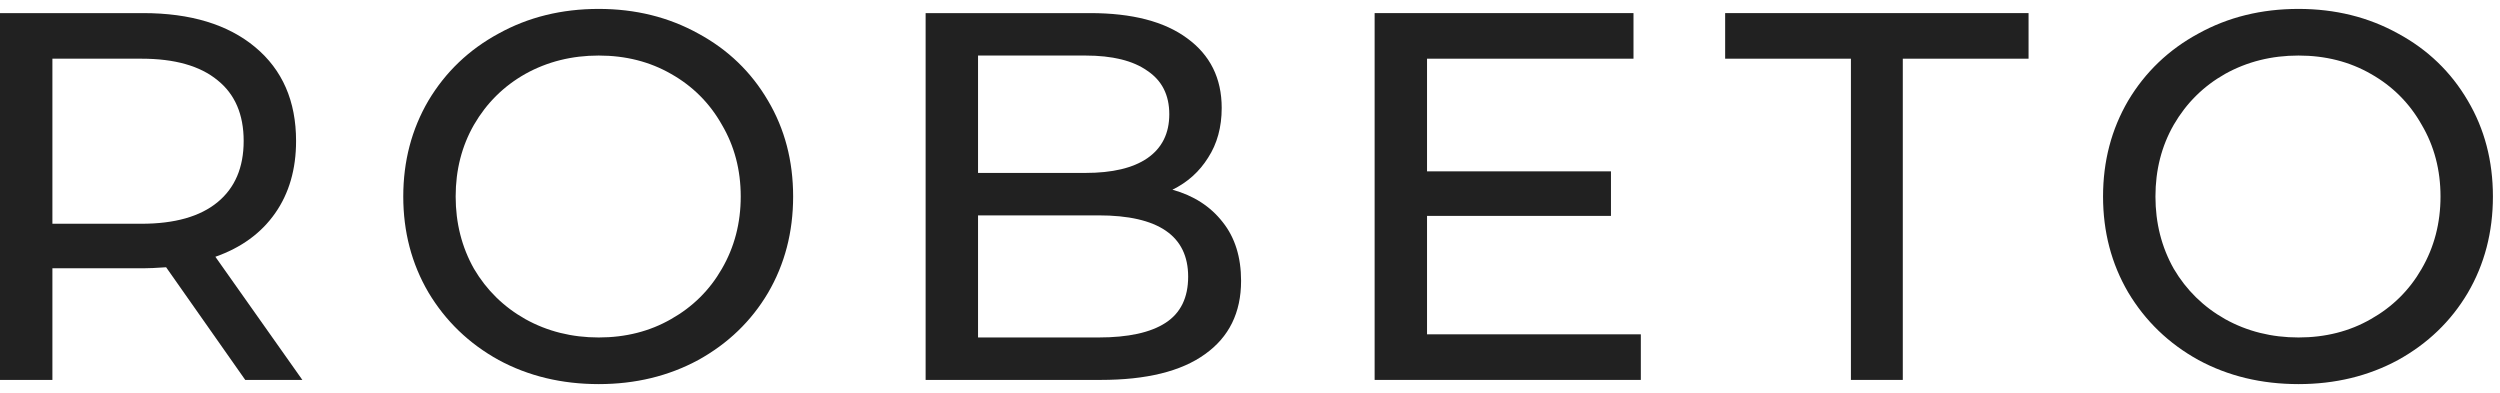
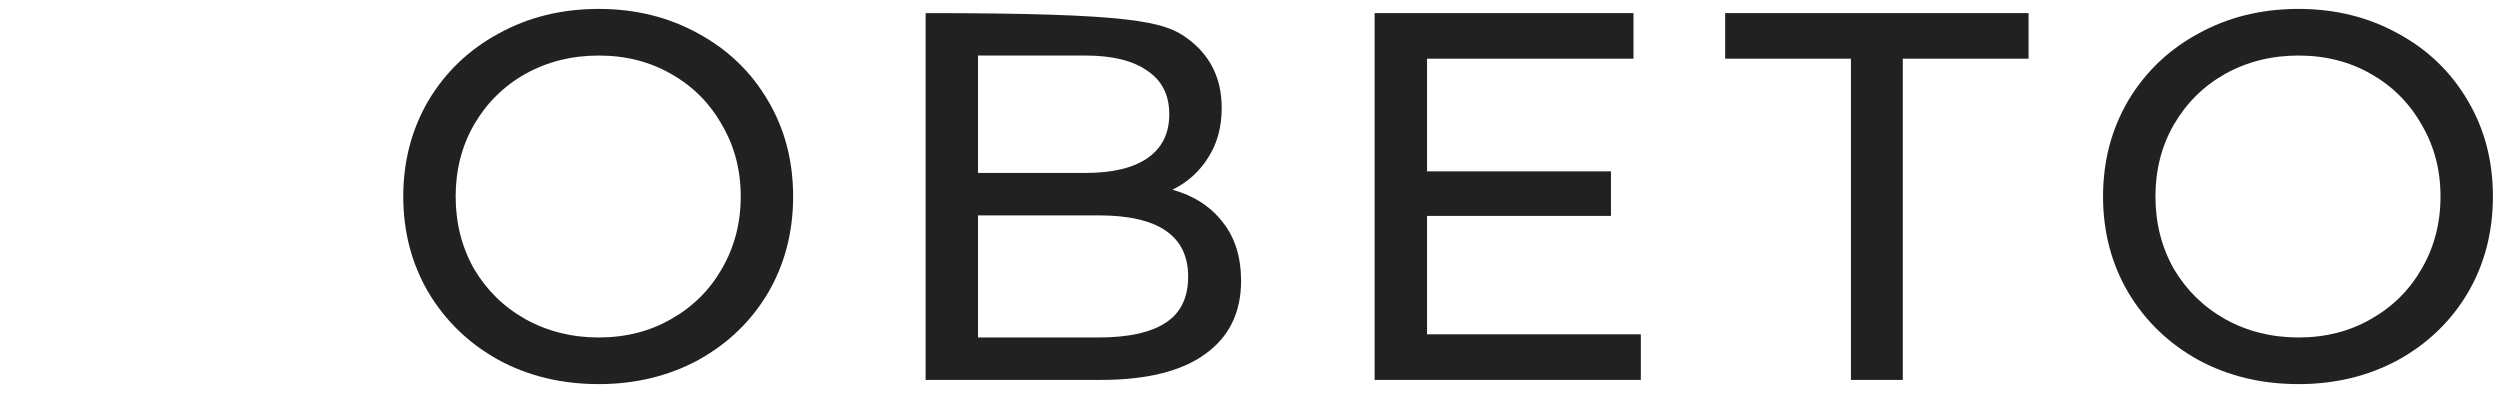
<svg xmlns="http://www.w3.org/2000/svg" width="229" height="36" viewBox="0 0 229 36" fill="none">
-   <path d="M22.464 34.8L15.216 24.48C14.32 24.544 13.616 24.576 13.104 24.576H4.8V34.8H0V1.2H13.104C17.456 1.2 20.88 2.24 23.376 4.32C25.872 6.4 27.12 9.264 27.12 12.912C27.12 15.504 26.48 17.712 25.2 19.536C23.92 21.36 22.096 22.688 19.728 23.52L27.696 34.8H22.464ZM12.96 20.496C16 20.496 18.32 19.84 19.92 18.528C21.52 17.216 22.32 15.344 22.32 12.912C22.32 10.48 21.52 8.624 19.92 7.344C18.32 6.032 16 5.376 12.96 5.376H4.8V20.496H12.96Z" fill="#212121" />
  <path d="M54.843 35.184C51.451 35.184 48.395 34.448 45.675 32.976C42.955 31.472 40.811 29.408 39.243 26.784C37.707 24.16 36.939 21.232 36.939 18C36.939 14.768 37.707 11.84 39.243 9.216C40.811 6.592 42.955 4.544 45.675 3.072C48.395 1.568 51.451 0.816 54.843 0.816C58.203 0.816 61.243 1.568 63.963 3.072C66.683 4.544 68.811 6.592 70.347 9.216C71.883 11.808 72.651 14.736 72.651 18C72.651 21.264 71.883 24.208 70.347 26.832C68.811 29.424 66.683 31.472 63.963 32.976C61.243 34.448 58.203 35.184 54.843 35.184ZM54.843 30.912C57.307 30.912 59.515 30.352 61.467 29.232C63.451 28.112 65.003 26.576 66.123 24.624C67.275 22.64 67.851 20.432 67.851 18C67.851 15.568 67.275 13.376 66.123 11.424C65.003 9.44 63.451 7.888 61.467 6.768C59.515 5.648 57.307 5.088 54.843 5.088C52.379 5.088 50.139 5.648 48.123 6.768C46.139 7.888 44.571 9.44 43.419 11.424C42.299 13.376 41.739 15.568 41.739 18C41.739 20.432 42.299 22.64 43.419 24.624C44.571 26.576 46.139 28.112 48.123 29.232C50.139 30.352 52.379 30.912 54.843 30.912Z" fill="#212121" />
-   <path d="M107.396 17.376C109.347 17.92 110.884 18.912 112.004 20.352C113.124 21.76 113.683 23.552 113.683 25.728C113.683 28.64 112.579 30.88 110.371 32.448C108.195 34.016 105.011 34.8 100.819 34.8H84.787V1.2H99.859C103.699 1.2 106.66 1.968 108.74 3.504C110.852 5.04 111.908 7.168 111.908 9.888C111.908 11.648 111.491 13.168 110.66 14.448C109.859 15.728 108.771 16.704 107.396 17.376ZM89.588 5.088V15.84H99.427C101.891 15.84 103.78 15.392 105.091 14.496C106.436 13.568 107.107 12.224 107.107 10.464C107.107 8.704 106.436 7.376 105.091 6.48C103.78 5.552 101.891 5.088 99.427 5.088H89.588ZM100.628 30.912C103.348 30.912 105.396 30.464 106.771 29.568C108.147 28.672 108.835 27.264 108.835 25.344C108.835 21.6 106.1 19.728 100.628 19.728H89.588V30.912H100.628Z" fill="#212121" />
+   <path d="M107.396 17.376C109.347 17.92 110.884 18.912 112.004 20.352C113.124 21.76 113.683 23.552 113.683 25.728C113.683 28.64 112.579 30.88 110.371 32.448C108.195 34.016 105.011 34.8 100.819 34.8H84.787V1.2C103.699 1.2 106.66 1.968 108.74 3.504C110.852 5.04 111.908 7.168 111.908 9.888C111.908 11.648 111.491 13.168 110.66 14.448C109.859 15.728 108.771 16.704 107.396 17.376ZM89.588 5.088V15.84H99.427C101.891 15.84 103.78 15.392 105.091 14.496C106.436 13.568 107.107 12.224 107.107 10.464C107.107 8.704 106.436 7.376 105.091 6.48C103.78 5.552 101.891 5.088 99.427 5.088H89.588ZM100.628 30.912C103.348 30.912 105.396 30.464 106.771 29.568C108.147 28.672 108.835 27.264 108.835 25.344C108.835 21.6 106.1 19.728 100.628 19.728H89.588V30.912H100.628Z" fill="#212121" />
  <path d="M150.3 30.624V34.8H125.916V1.2H149.628V5.376H130.716V15.696H147.564V19.776H130.716V30.624H150.3Z" fill="#212121" />
  <path d="M169.544 5.376H158.024V1.2H185.816V5.376H174.296V34.8H169.544V5.376Z" fill="#212121" />
  <path d="M210.543 35.184C207.151 35.184 204.095 34.448 201.375 32.976C198.655 31.472 196.511 29.408 194.943 26.784C193.407 24.16 192.639 21.232 192.639 18C192.639 14.768 193.407 11.84 194.943 9.216C196.511 6.592 198.655 4.544 201.375 3.072C204.095 1.568 207.151 0.816 210.543 0.816C213.903 0.816 216.943 1.568 219.663 3.072C222.383 4.544 224.511 6.592 226.047 9.216C227.583 11.808 228.351 14.736 228.351 18C228.351 21.264 227.583 24.208 226.047 26.832C224.511 29.424 222.383 31.472 219.663 32.976C216.943 34.448 213.903 35.184 210.543 35.184ZM210.543 30.912C213.007 30.912 215.215 30.352 217.167 29.232C219.151 28.112 220.703 26.576 221.823 24.624C222.975 22.64 223.551 20.432 223.551 18C223.551 15.568 222.975 13.376 221.823 11.424C220.703 9.44 219.151 7.888 217.167 6.768C215.215 5.648 213.007 5.088 210.543 5.088C208.079 5.088 205.839 5.648 203.823 6.768C201.839 7.888 200.271 9.44 199.119 11.424C197.999 13.376 197.439 15.568 197.439 18C197.439 20.432 197.999 22.64 199.119 24.624C200.271 26.576 201.839 28.112 203.823 29.232C205.839 30.352 208.079 30.912 210.543 30.912Z" fill="#212121" />
</svg>